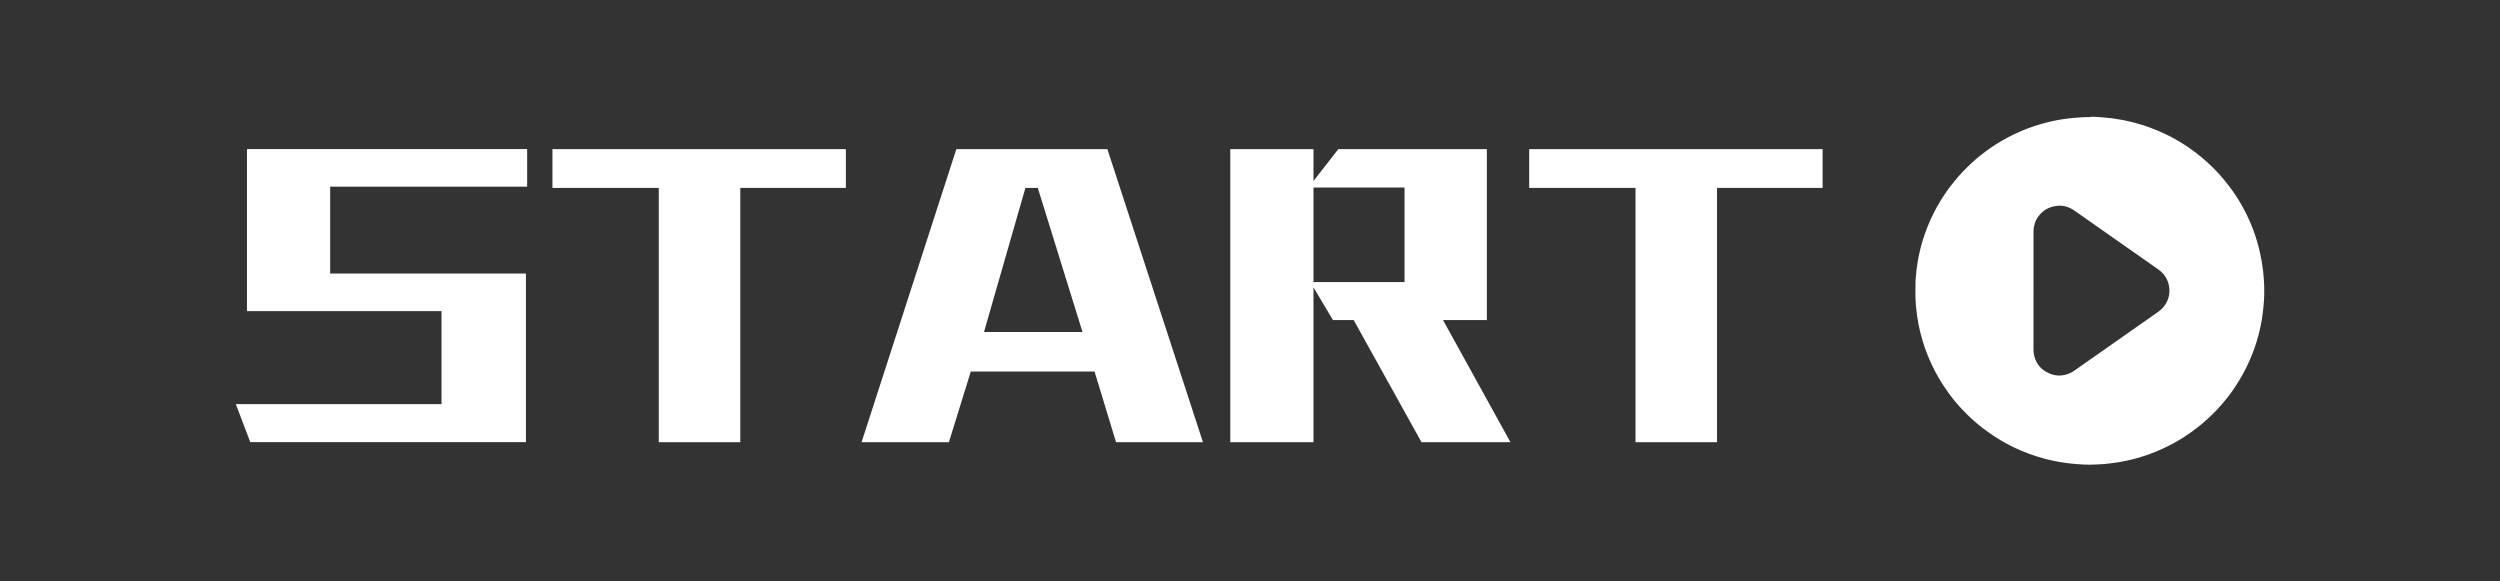
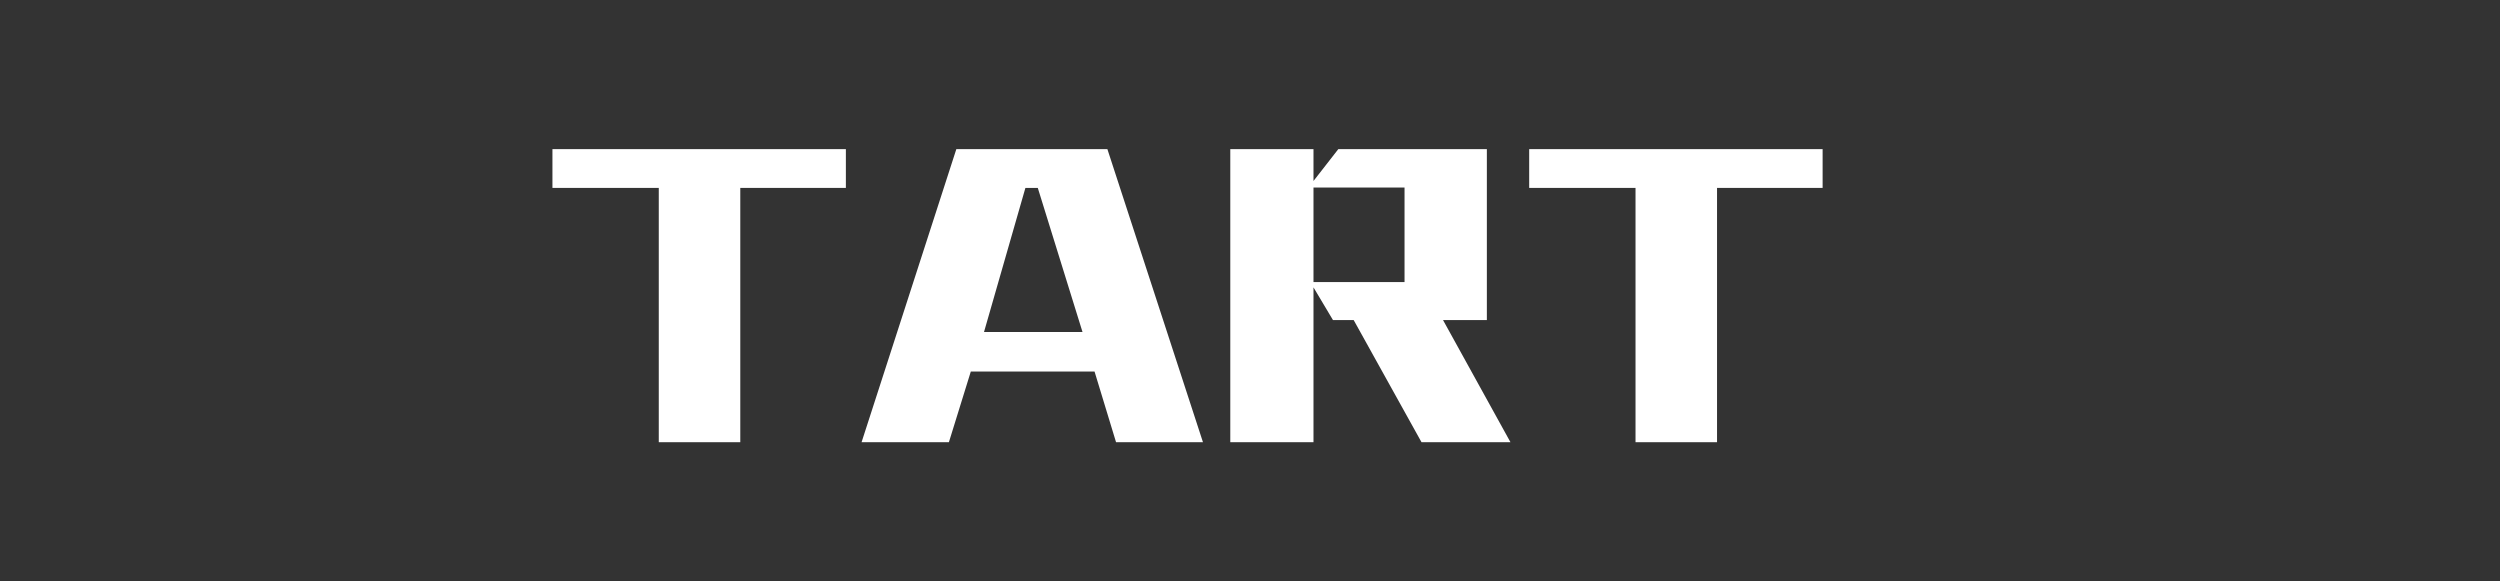
<svg xmlns="http://www.w3.org/2000/svg" id="_圖層_2" data-name="圖層_2" version="1.1" viewBox="0 0 430 100">
  <rect x="0" y="0" width="430" height="100" fill="#333333" stroke="none" />
  <defs>
    <style>
      .st0 {
        fill: #fff;
      }
    </style>
  </defs>
  <g>
-     <path class="st0" d="M56.79,32.12v14.93h33.67v29h-47.41l-2.49-6.54h35.38v-15.99h-33.46v-27.88h48.19v6.47h-33.88Z" />
    <path class="st0" d="M127.33,32.32v43.74h-14.02v-43.74h-18.29v-6.67h50.47v6.67h-18.15Z" />
    <path class="st0" d="M191.96,76.06l-3.7-12.16h-21.28l-3.77,12.16h-15.02l16.3-50.41h25.98l16.44,50.41h-14.95ZM178.51,32.32h-2.14l-7.12,24.78h16.94l-7.69-24.78Z" />
    <path class="st0" d="M244.5,76.06l-11.67-21.01h-3.56l-3.35-5.62v26.63h-14.31V25.65h14.31v5.48l4.27-5.48h25.55v29.4h-7.54l11.6,21.01h-15.3ZM241.58,32.26h-15.66v16.25h15.66v-16.25Z" />
    <path class="st0" d="M295.33,32.32v43.74h-14.02v-43.74h-18.29v-6.67h50.47v6.67h-18.15Z" />
  </g>
-   <path class="st0" d="M359.5,20.1c.64-.04,1.37.02,2.1.08,2.33.17,4.61.6,6.84,1.3,1.78.56,3.49,1.28,5.14,2.15,1.18.63,2.31,1.34,3.4,2.12,1.03.74,2.01,1.54,2.94,2.41.33.31.67.62.99.95,1.09,1.13,2.1,2.33,3.02,3.61.84,1.18,1.59,2.42,2.25,3.71,1.1,2.14,1.92,4.38,2.47,6.72.26,1.1.45,2.2.59,3.32.08.66.12,1.33.17,2,.04.68.05,1.36.04,2.04,0,.66-.05,1.31-.11,1.97-.05.6-.12,1.2-.2,1.79-.16,1.17-.4,2.32-.71,3.47-.36,1.36-.82,2.68-1.37,3.97-.75,1.77-1.68,3.44-2.75,5.03-.67,1-1.41,1.95-2.2,2.85-.48.54-.96,1.08-1.48,1.59-.67.66-1.36,1.28-2.08,1.88-.9.74-1.85,1.43-2.83,2.07-1.23.79-2.51,1.49-3.84,2.09-1.38.63-2.8,1.15-4.26,1.56-1.25.35-2.53.63-3.82.81-.71.1-1.41.19-2.12.24-1.1.08-2.2.12-3.3.07-1.75-.08-3.48-.28-5.2-.64-1.92-.41-3.79-1-5.59-1.77-1.22-.52-2.4-1.12-3.54-1.8-1.44-.87-2.81-1.84-4.1-2.93-.91-.77-1.77-1.6-2.58-2.47-.97-1.04-1.85-2.14-2.65-3.31-.89-1.28-1.68-2.63-2.35-4.03-.66-1.39-1.23-2.82-1.67-4.29-.3-.99-.55-2-.74-3.01-.17-.89-.28-1.78-.38-2.68-.17-1.52-.14-3.05-.11-4.57,0-.41.07-.82.1-1.23.04-.58.13-1.15.21-1.72.08-.57.19-1.14.31-1.71.26-1.19.58-2.36.98-3.5.3-.86.64-1.71,1.02-2.54.65-1.45,1.43-2.82,2.3-4.14.54-.83,1.14-1.62,1.77-2.39.9-1.12,1.9-2.15,2.95-3.13,1.01-.94,2.1-1.79,3.24-2.58,1.25-.86,2.55-1.63,3.92-2.29,1.6-.78,3.25-1.41,4.96-1.89,1.18-.33,2.38-.6,3.59-.78.68-.1,1.37-.19,2.06-.24.85-.07,1.71-.13,2.67-.11ZM349.76,49.97c0,.19,0,.38,0,.57,0,3.18,0,6.37,0,9.55,0,.37.03.74.12,1.09.29,1.19.95,2.13,2.01,2.75,1.38.81,2.82.89,4.28.19.33-.16.63-.38.93-.59.7-.49,1.4-.99,2.1-1.48,1-.7,2.01-1.4,3.01-2.1,1.59-1.11,3.17-2.23,4.75-3.34,1.39-.98,2.79-1.95,4.19-2.93.4-.28.77-.61,1.07-1,.82-1.08,1.09-2.3.82-3.63-.2-.96-.68-1.75-1.42-2.4-.32-.28-.68-.5-1.02-.75-1.16-.82-2.33-1.63-3.5-2.45-1.65-1.16-3.3-2.31-4.95-3.47-1.48-1.04-2.95-2.07-4.43-3.11-.37-.26-.75-.53-1.13-.78-.86-.56-1.81-.8-2.83-.68-1.26.14-2.31.71-3.09,1.72-.4.51-.66,1.08-.8,1.71-.08.36-.11.72-.11,1.09,0,3.34,0,6.68,0,10.02Z" />
</svg>